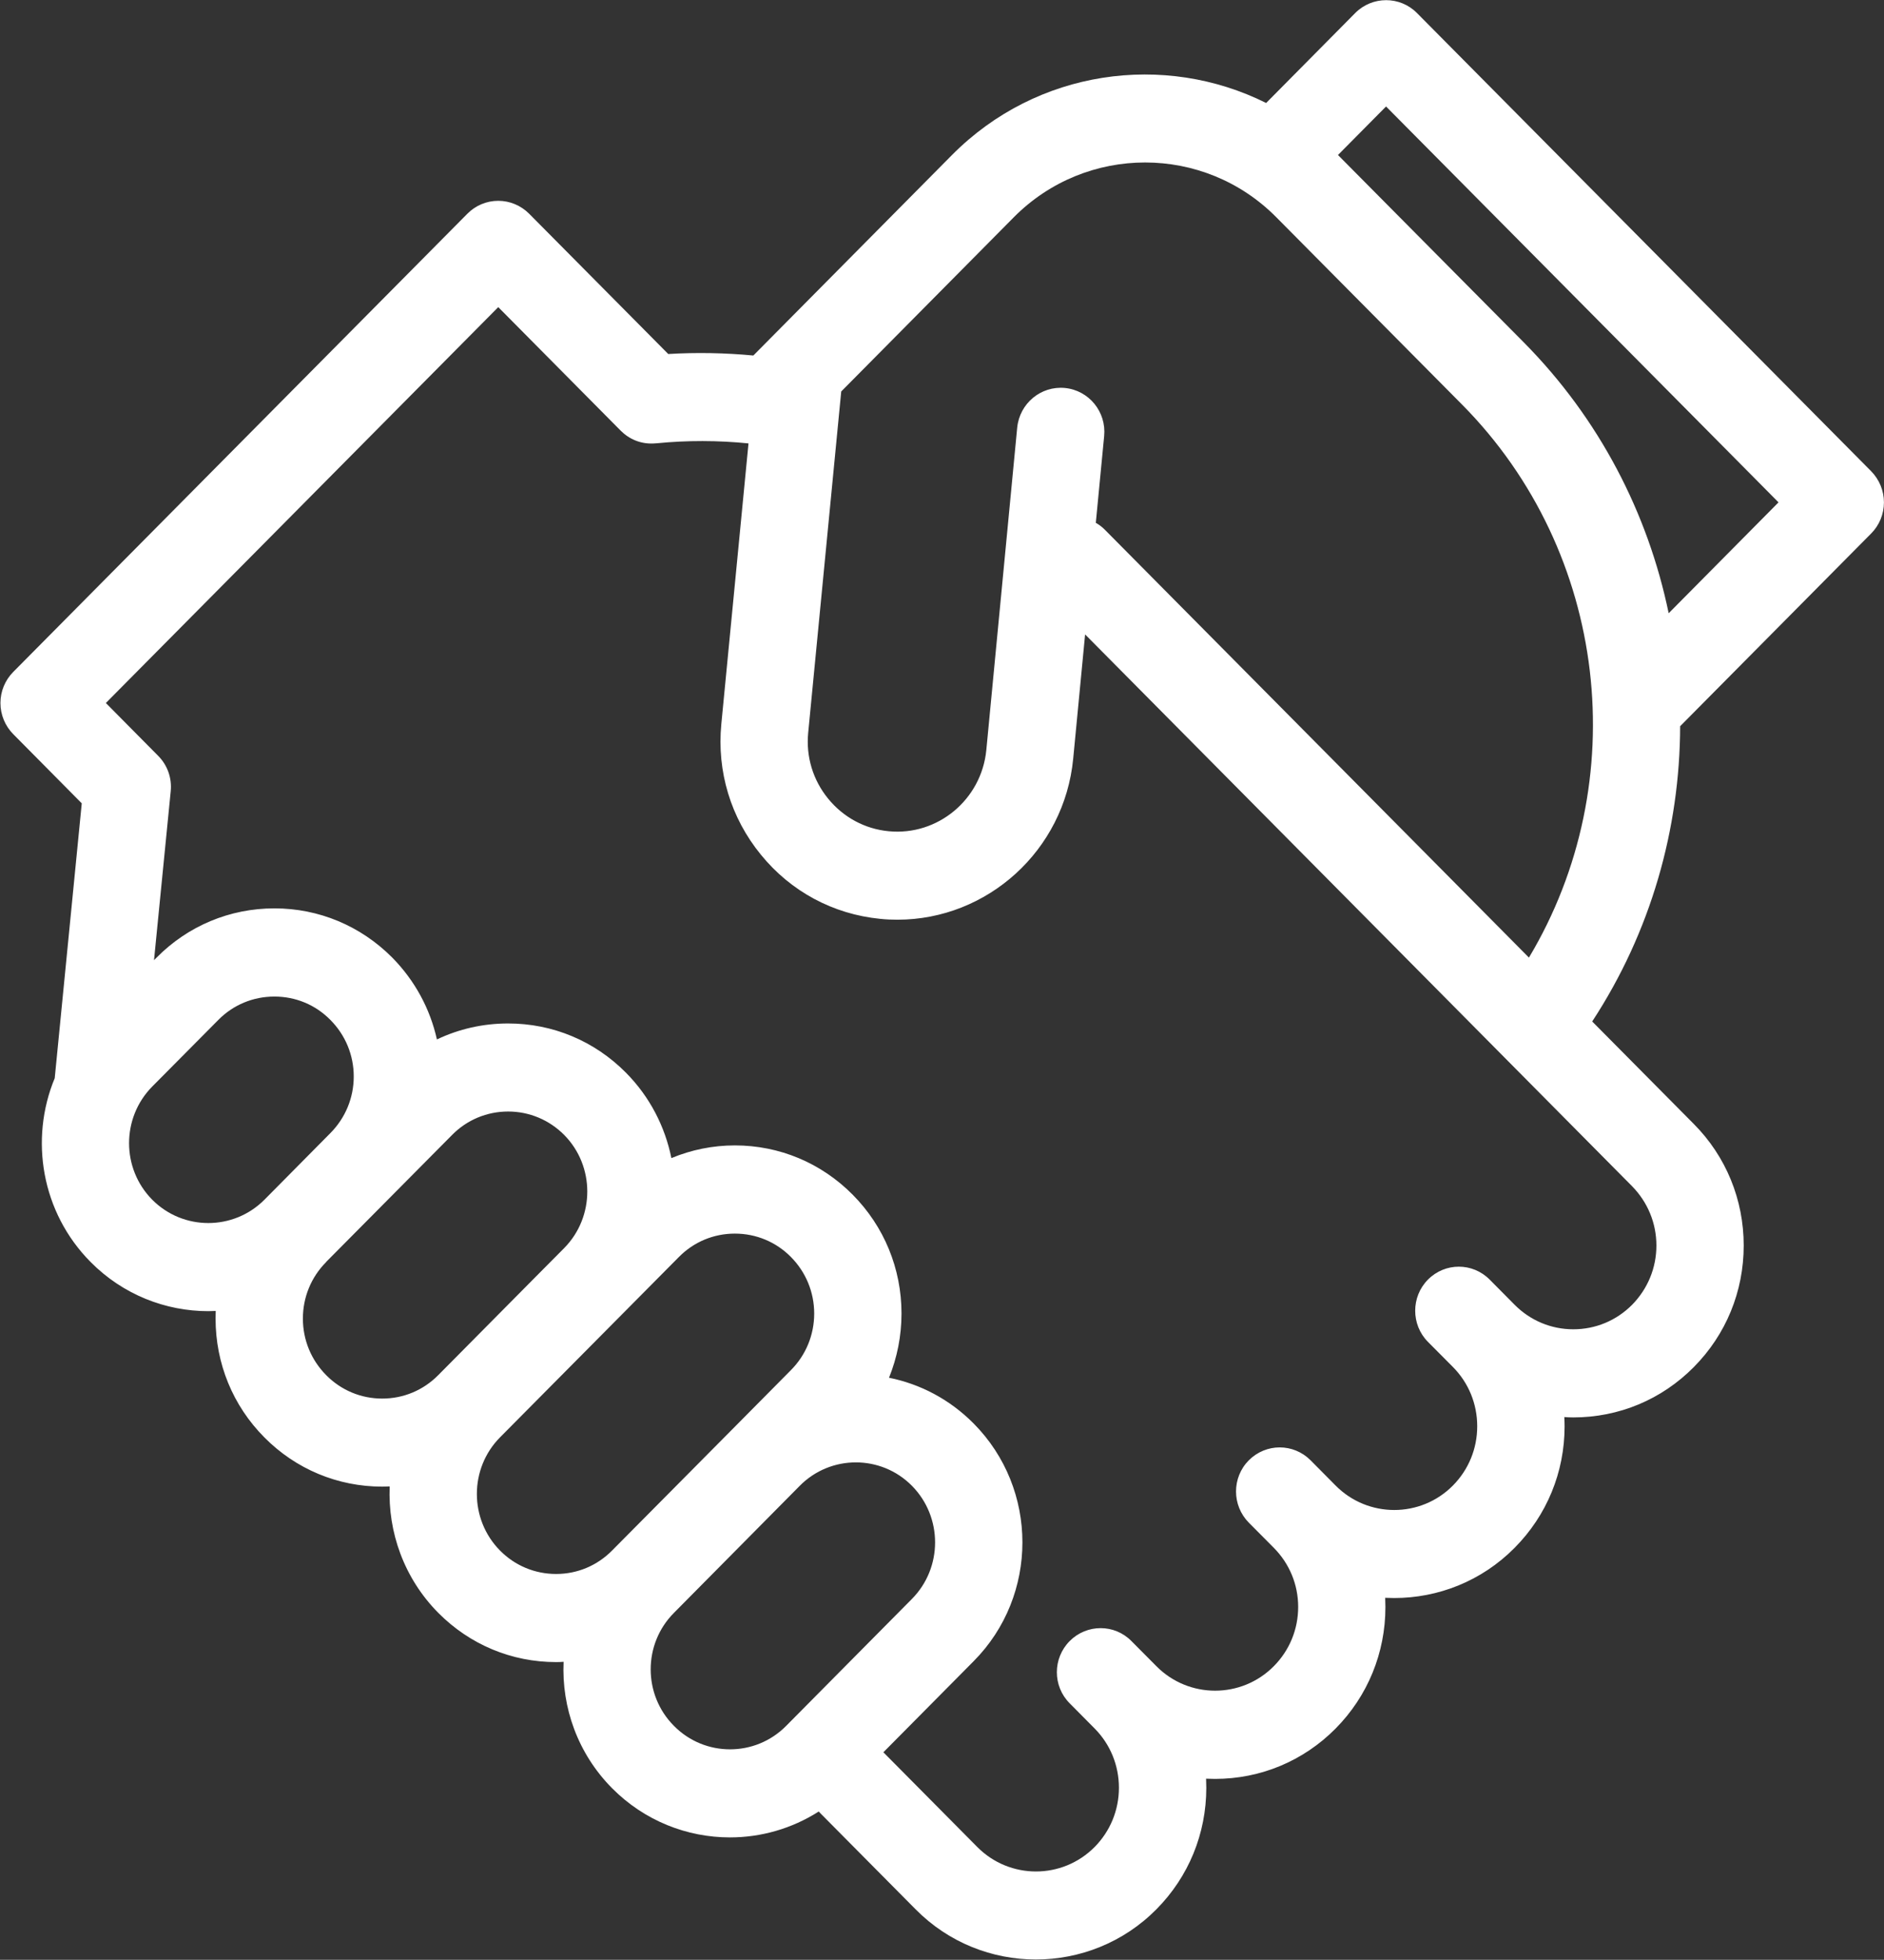
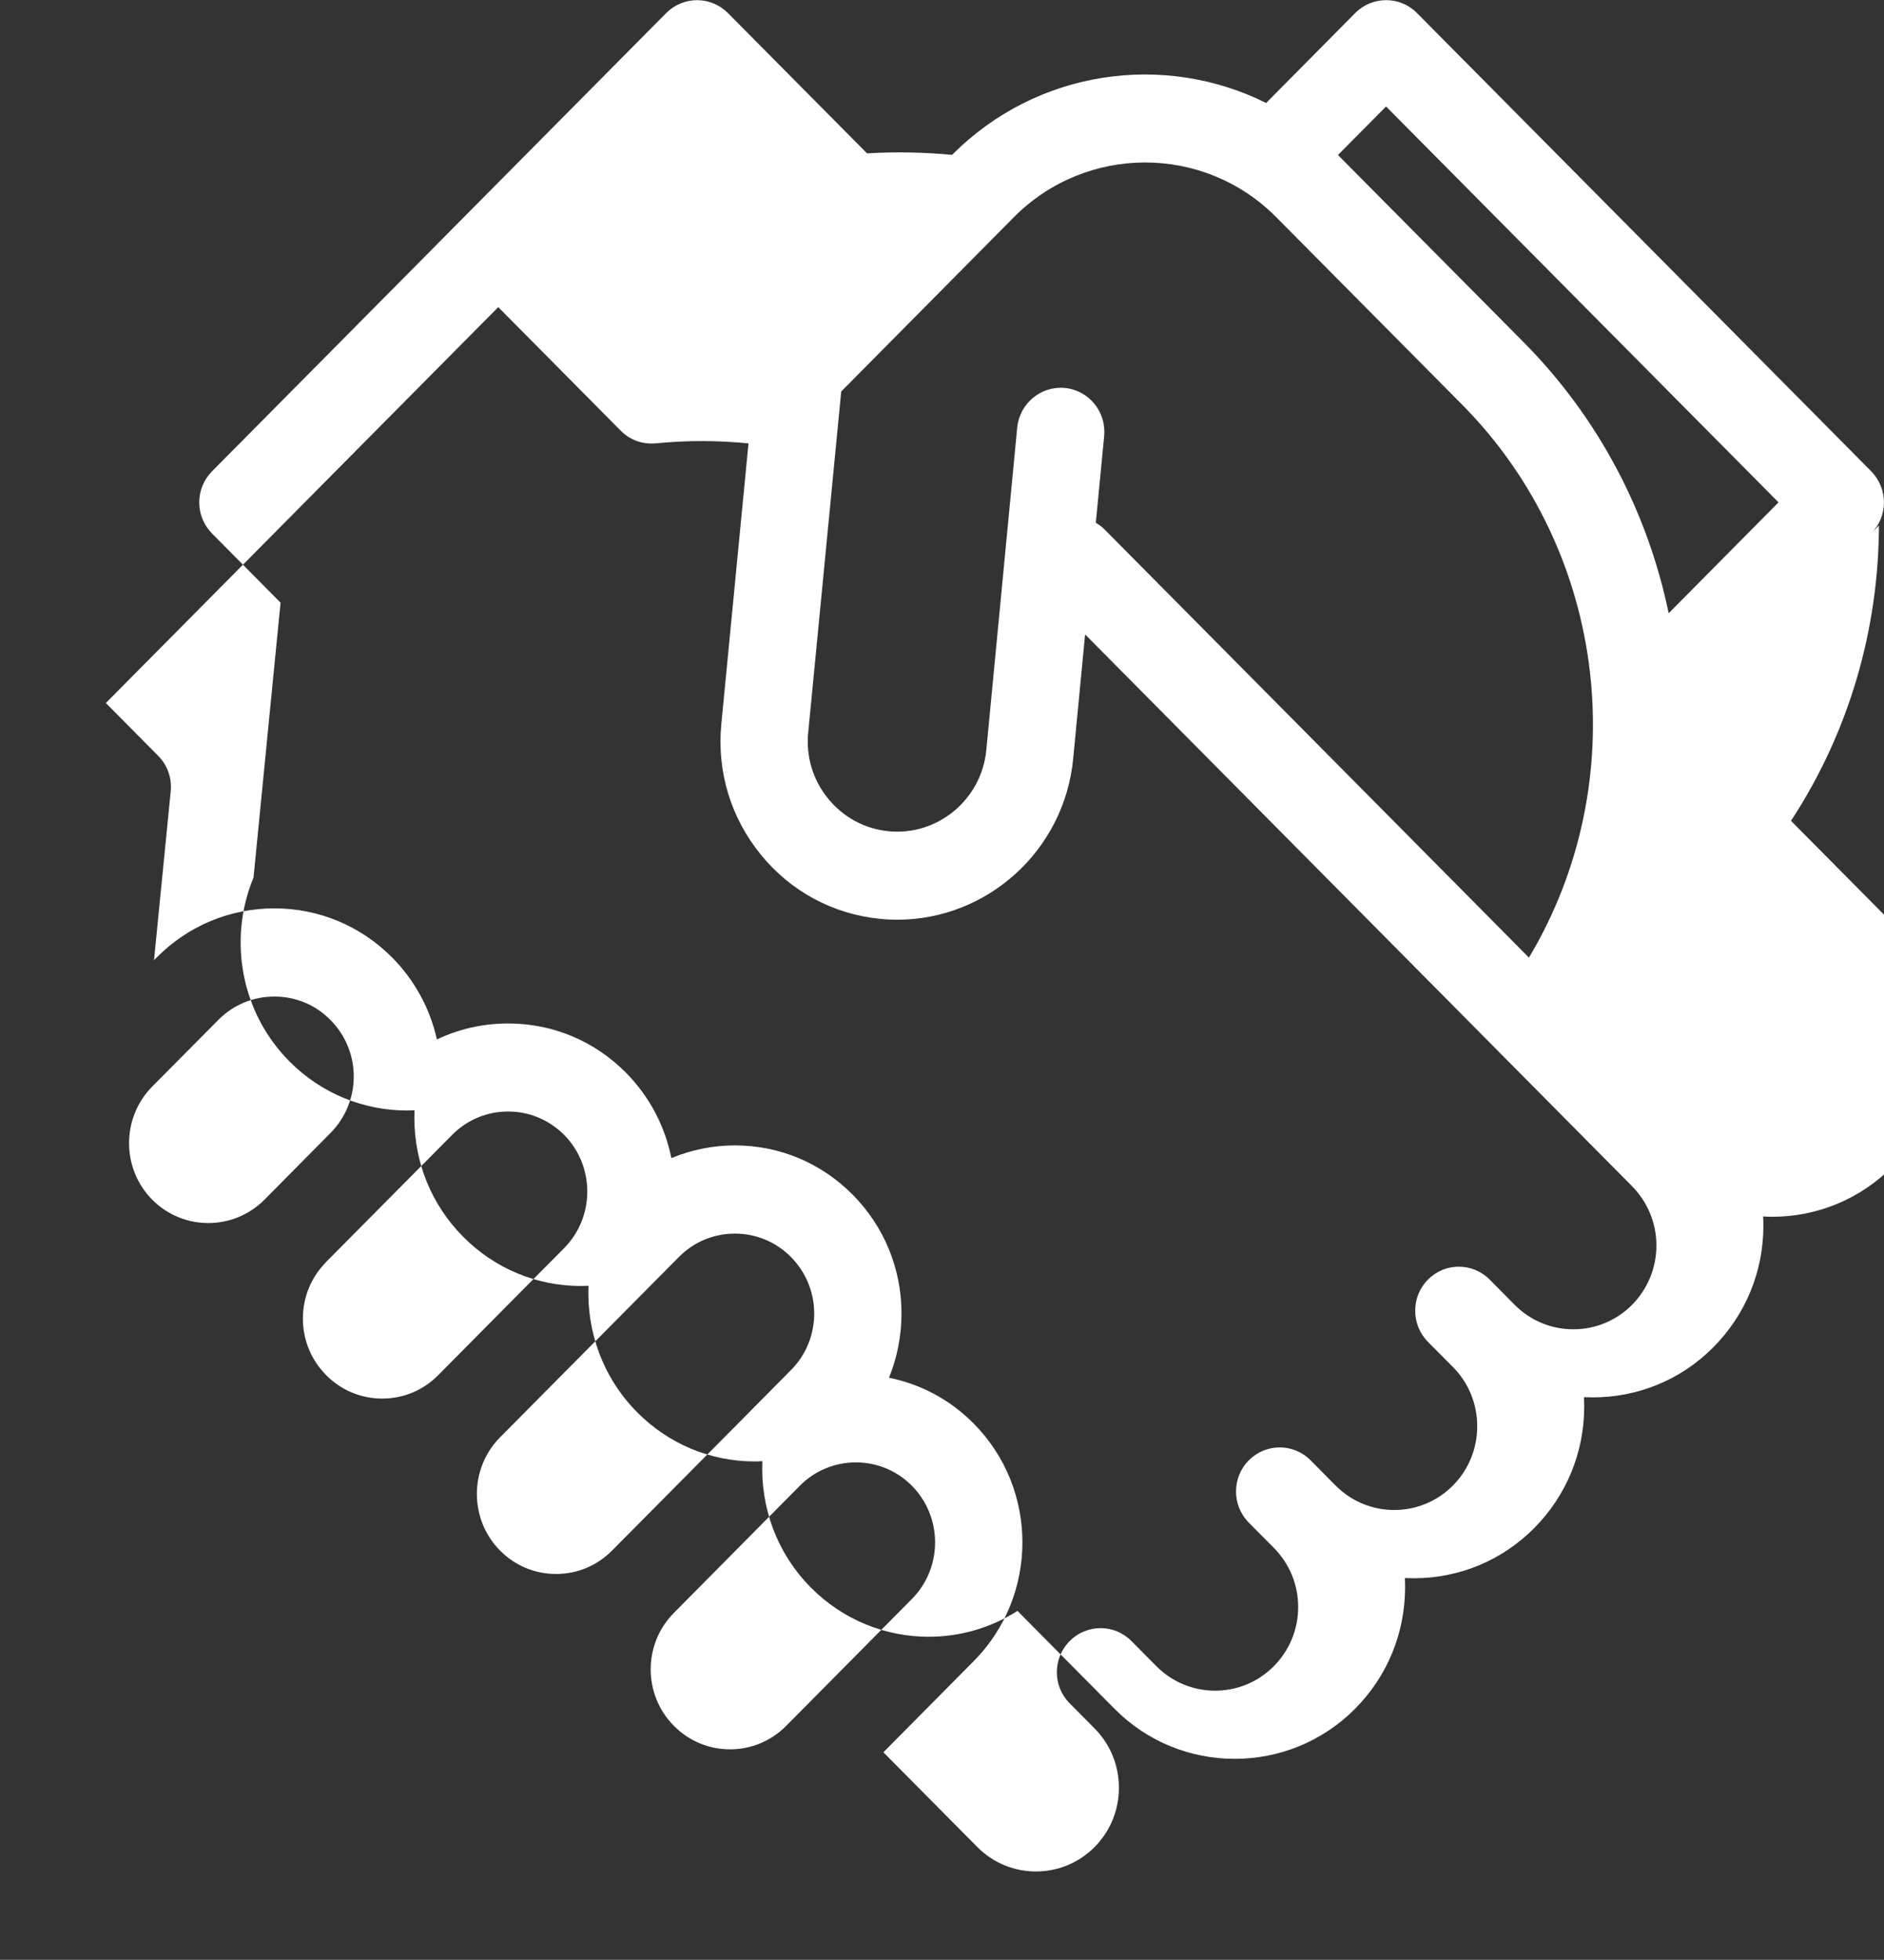
<svg xmlns="http://www.w3.org/2000/svg" xmlns:ns1="http://sodipodi.sourceforge.net/DTD/sodipodi-0.dtd" xmlns:ns2="http://www.inkscape.org/namespaces/inkscape" version="1.1" id="svg2399" width="35.207" height="36.612">
  <rect width="100%" height="100%" fill="#333333" stroke="none" />
  <defs id="defs2403" />
  <ns1:namedview pagecolor="#ffffff" bordercolor="#666666" borderopacity="1" objecttolerance="10" gridtolerance="10" guidetolerance="10" ns2:pageopacity="0" ns2:pageshadow="2" ns2:window-width="640" ns2:window-height="480" id="namedview2401" />
  <ns2:clipboard style="font-variant-east_asian:normal;opacity:1;vector-effect:none;fill:#ffffff;fill-opacity:1;stroke-width:1.333;stroke-linecap:butt;stroke-linejoin:miter;stroke-miterlimit:4;stroke-dasharray:none;stroke-dashoffset:0;stroke-opacity:1;stroke:none" min="799.316,604.324" max="834.522,640.936" />
  <g transform="matrix(1.333,0,0,-1.333,31.415,13.549)" id="g1412">
-     <path ns2:connector-curvature="0" id="path1414" style="fill:#ffffff;fill-opacity:1;fill-rule:nonzero;stroke:none" d="m 0,0 2.665,2.688 c 0.114,0.114 0.179,0.272 0.179,0.436 0,0.163 -0.065,0.32 -0.179,0.436 l -6.368,6.422 c -0.238,0.24 -0.626,0.24 -0.865,0 L -5.817,8.721 c -1.429,0.713 -3.212,0.471 -4.402,-0.727 l -2.787,-2.812 c -0.396,0.037 -0.796,0.045 -1.193,0.021 l -1.95,1.966 c -0.116,0.116 -0.271,0.181 -0.433,0.181 -0.163,0 -0.318,-0.065 -0.433,-0.181 l -6.366,-6.421 c -0.115,-0.116 -0.18,-0.272 -0.18,-0.436 0,-0.164 0.065,-0.321 0.18,-0.437 l 0.96,-0.969 -0.379,-3.852 c -0.355,-0.857 -0.186,-1.881 0.502,-2.575 0.455,-0.46 1.054,-0.69 1.651,-0.69 0.035,0 0.071,0.002 0.104,0.003 -0.001,-0.035 -0.002,-0.071 -0.002,-0.107 0,-0.629 0.242,-1.221 0.685,-1.666 0.44,-0.444 1.027,-0.689 1.651,-0.689 0.035,0 0.07,10e-4 0.105,0.003 -0.027,-0.639 0.2,-1.286 0.681,-1.772 0.442,-0.445 1.027,-0.69 1.652,-0.69 0.035,0 0.07,10e-4 0.105,0.004 -0.029,-0.639 0.198,-1.286 0.68,-1.772 0.456,-0.459 1.054,-0.689 1.652,-0.689 0.434,0 0.867,0.122 1.245,0.363 0.01,-0.01 0.019,-0.021 0.028,-0.03 l 1.329,-1.34 c 0.464,-0.47 1.076,-0.704 1.687,-0.704 0.611,0 1.225,0.234 1.69,0.704 0.451,0.455 0.699,1.059 0.699,1.703 0,0.043 -0.001,0.086 -0.003,0.127 0.041,-0.002 0.084,-0.003 0.126,-0.003 0.637,0 1.238,0.25 1.689,0.705 0.451,0.455 0.699,1.061 0.699,1.703 0,0.045 -0.001,0.087 -0.003,0.13 0.043,-0.002 0.085,-0.003 0.127,-0.003 0.612,0 1.223,0.234 1.688,0.704 0.451,0.455 0.7,1.059 0.7,1.703 0,0.043 -0.002,0.086 -0.004,0.129 0.042,-0.003 0.085,-0.005 0.126,-0.005 0.639,0 1.239,0.25 1.69,0.706 0.451,0.455 0.699,1.059 0.699,1.703 0,0.643 -0.248,1.249 -0.699,1.703 l -1.425,1.437 c 0.823,1.256 1.229,2.698 1.233,4.138 C -0.009,-0.008 -0.005,-0.005 0,0 M -4.136,8.672 1.366,3.124 -0.174,1.57 c -0.29,1.4 -0.971,2.726 -2.032,3.797 L -4.81,7.992 Z M -21.433,-6.649 c -0.433,0.437 -0.433,1.148 0,1.586 l 0.926,0.933 c 0.21,0.213 0.489,0.328 0.787,0.328 0.297,0 0.576,-0.115 0.785,-0.328 0.21,-0.211 0.327,-0.493 0.327,-0.792 0,-0.299 -0.117,-0.581 -0.327,-0.793 l -0.925,-0.934 c -0.434,-0.436 -1.14,-0.436 -1.573,0 m 3.224,-2.787 c -0.297,0 -0.576,0.116 -0.786,0.329 -0.21,0.212 -0.326,0.493 -0.326,0.792 0,0.299 0.116,0.581 0.326,0.792 v 0.002 l 1.766,1.78 c 0.208,0.211 0.488,0.328 0.785,0.328 0.297,0 0.576,-0.117 0.786,-0.328 0.432,-0.437 0.432,-1.149 0,-1.586 l -0.404,-0.407 -1.361,-1.373 c -0.21,-0.213 -0.489,-0.329 -0.786,-0.329 m 2.438,-2.458 c -0.297,0 -0.577,0.116 -0.787,0.329 -0.432,0.437 -0.432,1.148 0,1.585 l 1.766,1.78 c 0,0 0,10e-4 10e-4,10e-4 l 0.741,0.747 c 0.209,0.212 0.488,0.328 0.785,0.328 0.297,0 0.577,-0.116 0.786,-0.328 0.209,-0.211 0.326,-0.493 0.326,-0.792 0,-0.299 -0.116,-0.582 -0.326,-0.793 l -0.742,-0.749 -1.765,-1.779 c -0.21,-0.213 -0.489,-0.329 -0.785,-0.329 m 1.652,-2.129 c -0.435,0.436 -0.435,1.148 0,1.584 l 1.764,1.781 c 0.433,0.437 1.139,0.437 1.572,0 0.433,-0.438 0.433,-1.149 0,-1.586 l -1.765,-1.781 c -0.433,-0.436 -1.139,-0.436 -1.571,0.002 m 13.773,6.732 c 0,-0.314 -0.122,-0.608 -0.341,-0.831 -0.22,-0.221 -0.512,-0.343 -0.824,-0.343 -0.31,0 -0.602,0.122 -0.822,0.343 l -0.35,0.353 c -0.239,0.242 -0.627,0.242 -0.866,0 -0.238,-0.24 -0.238,-0.632 0,-0.872 l 0.351,-0.353 c 0.219,-0.221 0.34,-0.516 0.34,-0.83 0,-0.314 -0.121,-0.608 -0.34,-0.83 -0.453,-0.458 -1.193,-0.458 -1.646,0 l -0.35,0.353 c -0.24,0.241 -0.625,0.241 -0.866,0 -0.239,-0.241 -0.239,-0.632 0,-0.874 l 0.35,-0.352 c 0.22,-0.222 0.342,-0.516 0.342,-0.829 0,-0.314 -0.122,-0.61 -0.342,-0.831 -0.453,-0.457 -1.192,-0.457 -1.645,0 0,0 0,10e-4 -10e-4,10e-4 l -0.35,0.352 c -0.237,0.241 -0.625,0.241 -0.865,0 -0.24,-0.242 -0.24,-0.633 0,-0.873 l 0.35,-0.353 c 0.219,-0.221 0.34,-0.517 0.34,-0.83 0,-0.313 -0.121,-0.608 -0.34,-0.83 -0.454,-0.458 -1.192,-0.458 -1.646,0 l -1.316,1.327 1.266,1.277 c 0.911,0.918 0.911,2.412 -10e-4,3.331 -0.337,0.34 -0.752,0.554 -1.186,0.641 0.114,0.283 0.175,0.586 0.175,0.9 0,0.628 -0.243,1.22 -0.684,1.665 -0.442,0.446 -1.028,0.691 -1.652,0.691 -0.31,0 -0.612,-0.062 -0.89,-0.178 -0.089,0.44 -0.301,0.858 -0.637,1.197 -0.442,0.446 -1.028,0.69 -1.652,0.69 -0.351,0 -0.69,-0.077 -0.998,-0.224 -0.096,0.431 -0.31,0.826 -0.626,1.147 -0.443,0.445 -1.028,0.69 -1.652,0.69 -0.625,0 -1.212,-0.245 -1.652,-0.69 l -0.036,-0.036 0.234,2.366 c 0.019,0.185 -0.046,0.368 -0.176,0.498 l -0.733,0.74 5.501,5.548 1.717,-1.732 c 0.12,-0.12 0.281,-0.187 0.456,-0.179 0.016,0 0.032,0.002 0.05,0.003 0.426,0.042 0.858,0.041 1.285,-0.002 l -0.381,-3.934 c -0.064,-0.664 0.133,-1.314 0.554,-1.829 0.42,-0.517 1.014,-0.835 1.673,-0.9 0.082,-0.009 0.162,-0.012 0.242,-0.012 1.258,0 2.34,0.967 2.464,2.257 l 0.167,1.741 7.668,-7.733 c 0.219,-0.223 0.341,-0.518 0.341,-0.831 m -1.787,4.035 -5.945,5.996 c -0.038,0.039 -0.081,0.071 -0.127,0.097 l 0.117,1.216 C -8.055,4.392 -8.301,4.694 -8.638,4.727 -8.975,4.759 -9.273,4.511 -9.307,4.171 L -9.74,-0.348 c -0.068,-0.694 -0.682,-1.204 -1.369,-1.137 -0.334,0.032 -0.635,0.195 -0.848,0.456 -0.213,0.26 -0.313,0.589 -0.28,0.925 l 0.463,4.782 2.42,2.442 c 1.015,1.023 2.666,1.023 3.679,0 l 2.604,-2.625 c 2.055,-2.074 2.409,-5.293 0.938,-7.751" />
+     <path ns2:connector-curvature="0" id="path1414" style="fill:#ffffff;fill-opacity:1;fill-rule:nonzero;stroke:none" d="m 0,0 2.665,2.688 c 0.114,0.114 0.179,0.272 0.179,0.436 0,0.163 -0.065,0.32 -0.179,0.436 l -6.368,6.422 c -0.238,0.24 -0.626,0.24 -0.865,0 L -5.817,8.721 c -1.429,0.713 -3.212,0.471 -4.402,-0.727 c -0.396,0.037 -0.796,0.045 -1.193,0.021 l -1.95,1.966 c -0.116,0.116 -0.271,0.181 -0.433,0.181 -0.163,0 -0.318,-0.065 -0.433,-0.181 l -6.366,-6.421 c -0.115,-0.116 -0.18,-0.272 -0.18,-0.436 0,-0.164 0.065,-0.321 0.18,-0.437 l 0.96,-0.969 -0.379,-3.852 c -0.355,-0.857 -0.186,-1.881 0.502,-2.575 0.455,-0.46 1.054,-0.69 1.651,-0.69 0.035,0 0.071,0.002 0.104,0.003 -0.001,-0.035 -0.002,-0.071 -0.002,-0.107 0,-0.629 0.242,-1.221 0.685,-1.666 0.44,-0.444 1.027,-0.689 1.651,-0.689 0.035,0 0.07,10e-4 0.105,0.003 -0.027,-0.639 0.2,-1.286 0.681,-1.772 0.442,-0.445 1.027,-0.69 1.652,-0.69 0.035,0 0.07,10e-4 0.105,0.004 -0.029,-0.639 0.198,-1.286 0.68,-1.772 0.456,-0.459 1.054,-0.689 1.652,-0.689 0.434,0 0.867,0.122 1.245,0.363 0.01,-0.01 0.019,-0.021 0.028,-0.03 l 1.329,-1.34 c 0.464,-0.47 1.076,-0.704 1.687,-0.704 0.611,0 1.225,0.234 1.69,0.704 0.451,0.455 0.699,1.059 0.699,1.703 0,0.043 -0.001,0.086 -0.003,0.127 0.041,-0.002 0.084,-0.003 0.126,-0.003 0.637,0 1.238,0.25 1.689,0.705 0.451,0.455 0.699,1.061 0.699,1.703 0,0.045 -0.001,0.087 -0.003,0.13 0.043,-0.002 0.085,-0.003 0.127,-0.003 0.612,0 1.223,0.234 1.688,0.704 0.451,0.455 0.7,1.059 0.7,1.703 0,0.043 -0.002,0.086 -0.004,0.129 0.042,-0.003 0.085,-0.005 0.126,-0.005 0.639,0 1.239,0.25 1.69,0.706 0.451,0.455 0.699,1.059 0.699,1.703 0,0.643 -0.248,1.249 -0.699,1.703 l -1.425,1.437 c 0.823,1.256 1.229,2.698 1.233,4.138 C -0.009,-0.008 -0.005,-0.005 0,0 M -4.136,8.672 1.366,3.124 -0.174,1.57 c -0.29,1.4 -0.971,2.726 -2.032,3.797 L -4.81,7.992 Z M -21.433,-6.649 c -0.433,0.437 -0.433,1.148 0,1.586 l 0.926,0.933 c 0.21,0.213 0.489,0.328 0.787,0.328 0.297,0 0.576,-0.115 0.785,-0.328 0.21,-0.211 0.327,-0.493 0.327,-0.792 0,-0.299 -0.117,-0.581 -0.327,-0.793 l -0.925,-0.934 c -0.434,-0.436 -1.14,-0.436 -1.573,0 m 3.224,-2.787 c -0.297,0 -0.576,0.116 -0.786,0.329 -0.21,0.212 -0.326,0.493 -0.326,0.792 0,0.299 0.116,0.581 0.326,0.792 v 0.002 l 1.766,1.78 c 0.208,0.211 0.488,0.328 0.785,0.328 0.297,0 0.576,-0.117 0.786,-0.328 0.432,-0.437 0.432,-1.149 0,-1.586 l -0.404,-0.407 -1.361,-1.373 c -0.21,-0.213 -0.489,-0.329 -0.786,-0.329 m 2.438,-2.458 c -0.297,0 -0.577,0.116 -0.787,0.329 -0.432,0.437 -0.432,1.148 0,1.585 l 1.766,1.78 c 0,0 0,10e-4 10e-4,10e-4 l 0.741,0.747 c 0.209,0.212 0.488,0.328 0.785,0.328 0.297,0 0.577,-0.116 0.786,-0.328 0.209,-0.211 0.326,-0.493 0.326,-0.792 0,-0.299 -0.116,-0.582 -0.326,-0.793 l -0.742,-0.749 -1.765,-1.779 c -0.21,-0.213 -0.489,-0.329 -0.785,-0.329 m 1.652,-2.129 c -0.435,0.436 -0.435,1.148 0,1.584 l 1.764,1.781 c 0.433,0.437 1.139,0.437 1.572,0 0.433,-0.438 0.433,-1.149 0,-1.586 l -1.765,-1.781 c -0.433,-0.436 -1.139,-0.436 -1.571,0.002 m 13.773,6.732 c 0,-0.314 -0.122,-0.608 -0.341,-0.831 -0.22,-0.221 -0.512,-0.343 -0.824,-0.343 -0.31,0 -0.602,0.122 -0.822,0.343 l -0.35,0.353 c -0.239,0.242 -0.627,0.242 -0.866,0 -0.238,-0.24 -0.238,-0.632 0,-0.872 l 0.351,-0.353 c 0.219,-0.221 0.34,-0.516 0.34,-0.83 0,-0.314 -0.121,-0.608 -0.34,-0.83 -0.453,-0.458 -1.193,-0.458 -1.646,0 l -0.35,0.353 c -0.24,0.241 -0.625,0.241 -0.866,0 -0.239,-0.241 -0.239,-0.632 0,-0.874 l 0.35,-0.352 c 0.22,-0.222 0.342,-0.516 0.342,-0.829 0,-0.314 -0.122,-0.61 -0.342,-0.831 -0.453,-0.457 -1.192,-0.457 -1.645,0 0,0 0,10e-4 -10e-4,10e-4 l -0.35,0.352 c -0.237,0.241 -0.625,0.241 -0.865,0 -0.24,-0.242 -0.24,-0.633 0,-0.873 l 0.35,-0.353 c 0.219,-0.221 0.34,-0.517 0.34,-0.83 0,-0.313 -0.121,-0.608 -0.34,-0.83 -0.454,-0.458 -1.192,-0.458 -1.646,0 l -1.316,1.327 1.266,1.277 c 0.911,0.918 0.911,2.412 -10e-4,3.331 -0.337,0.34 -0.752,0.554 -1.186,0.641 0.114,0.283 0.175,0.586 0.175,0.9 0,0.628 -0.243,1.22 -0.684,1.665 -0.442,0.446 -1.028,0.691 -1.652,0.691 -0.31,0 -0.612,-0.062 -0.89,-0.178 -0.089,0.44 -0.301,0.858 -0.637,1.197 -0.442,0.446 -1.028,0.69 -1.652,0.69 -0.351,0 -0.69,-0.077 -0.998,-0.224 -0.096,0.431 -0.31,0.826 -0.626,1.147 -0.443,0.445 -1.028,0.69 -1.652,0.69 -0.625,0 -1.212,-0.245 -1.652,-0.69 l -0.036,-0.036 0.234,2.366 c 0.019,0.185 -0.046,0.368 -0.176,0.498 l -0.733,0.74 5.501,5.548 1.717,-1.732 c 0.12,-0.12 0.281,-0.187 0.456,-0.179 0.016,0 0.032,0.002 0.05,0.003 0.426,0.042 0.858,0.041 1.285,-0.002 l -0.381,-3.934 c -0.064,-0.664 0.133,-1.314 0.554,-1.829 0.42,-0.517 1.014,-0.835 1.673,-0.9 0.082,-0.009 0.162,-0.012 0.242,-0.012 1.258,0 2.34,0.967 2.464,2.257 l 0.167,1.741 7.668,-7.733 c 0.219,-0.223 0.341,-0.518 0.341,-0.831 m -1.787,4.035 -5.945,5.996 c -0.038,0.039 -0.081,0.071 -0.127,0.097 l 0.117,1.216 C -8.055,4.392 -8.301,4.694 -8.638,4.727 -8.975,4.759 -9.273,4.511 -9.307,4.171 L -9.74,-0.348 c -0.068,-0.694 -0.682,-1.204 -1.369,-1.137 -0.334,0.032 -0.635,0.195 -0.848,0.456 -0.213,0.26 -0.313,0.589 -0.28,0.925 l 0.463,4.782 2.42,2.442 c 1.015,1.023 2.666,1.023 3.679,0 l 2.604,-2.625 c 2.055,-2.074 2.409,-5.293 0.938,-7.751" />
  </g>
</svg>